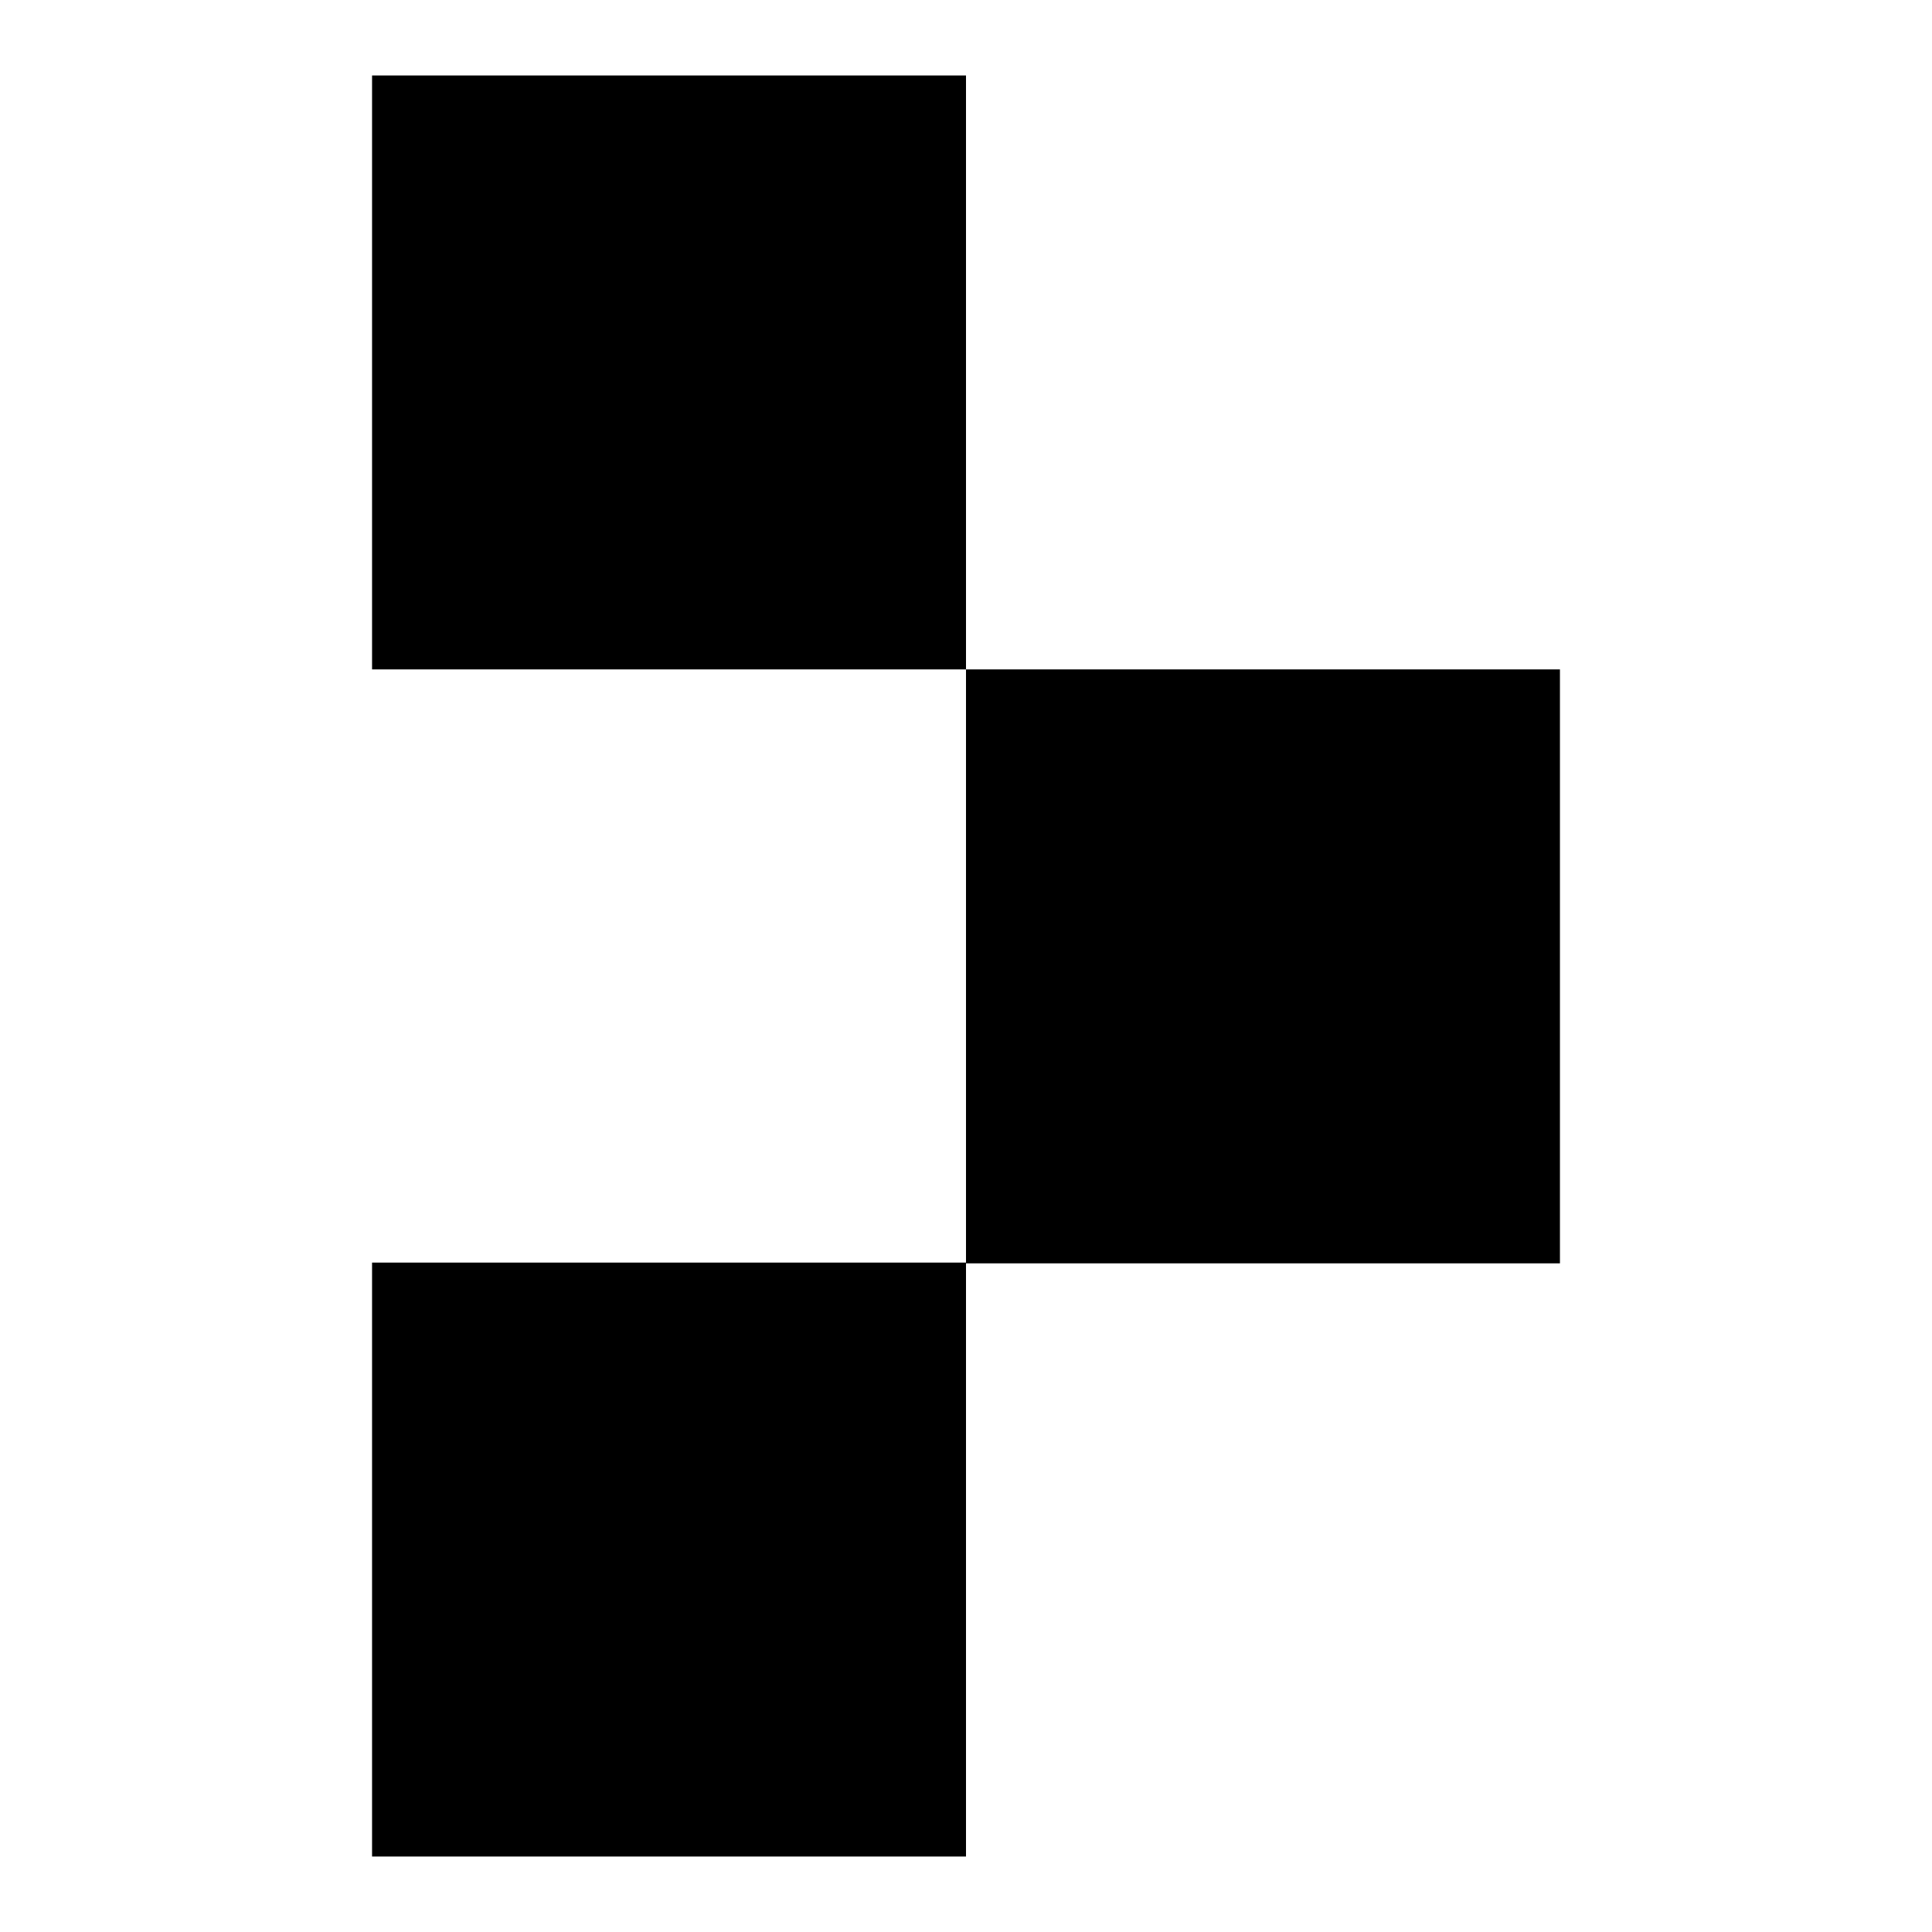
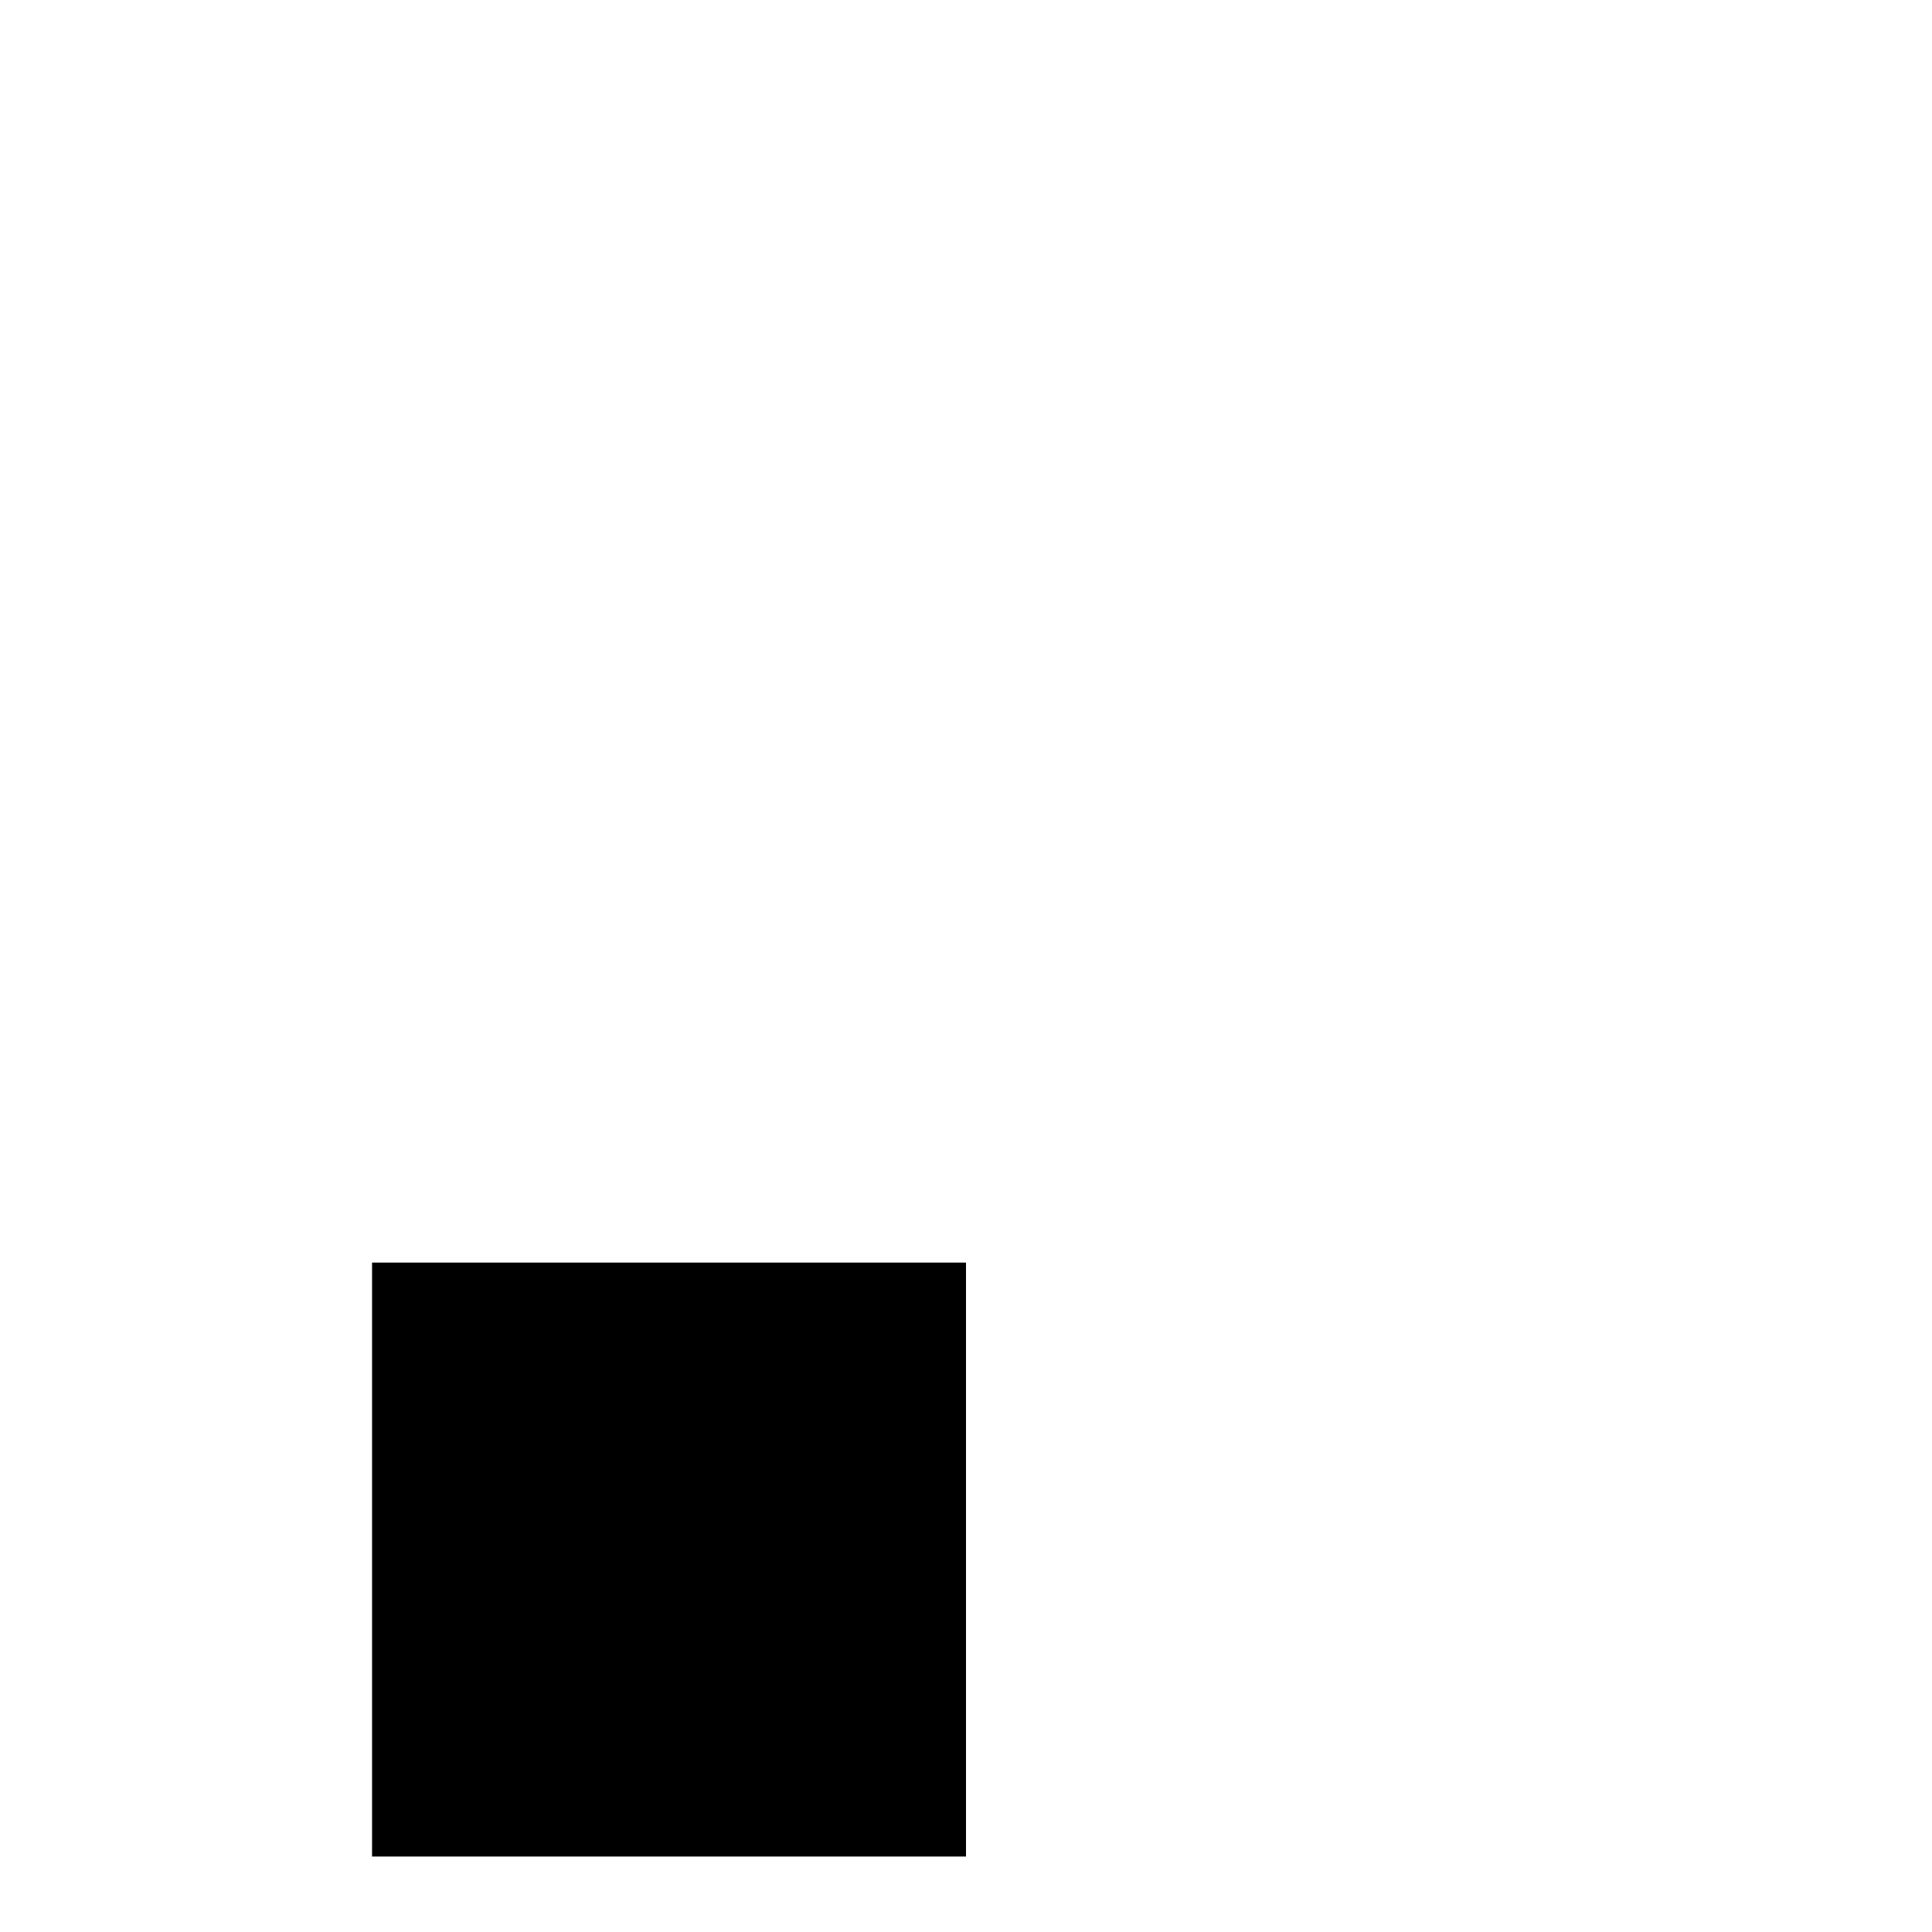
<svg xmlns="http://www.w3.org/2000/svg" version="1.1" x="0px" y="0px" viewBox="0 0 256 256" enable-background="new 0 0 256 256" xml:space="preserve">
  <g>
    <g>
-       <path fill="#000000" d="M49.3,10H128v78.7H49.3V10z" />
-       <path fill="#000000" d="M128,88.7h78.7v78.7H128V88.7L128,88.7z" />
      <path fill="#000000" d="M49.3,167.3H128V246H49.3V167.3L49.3,167.3z" />
    </g>
  </g>
</svg>